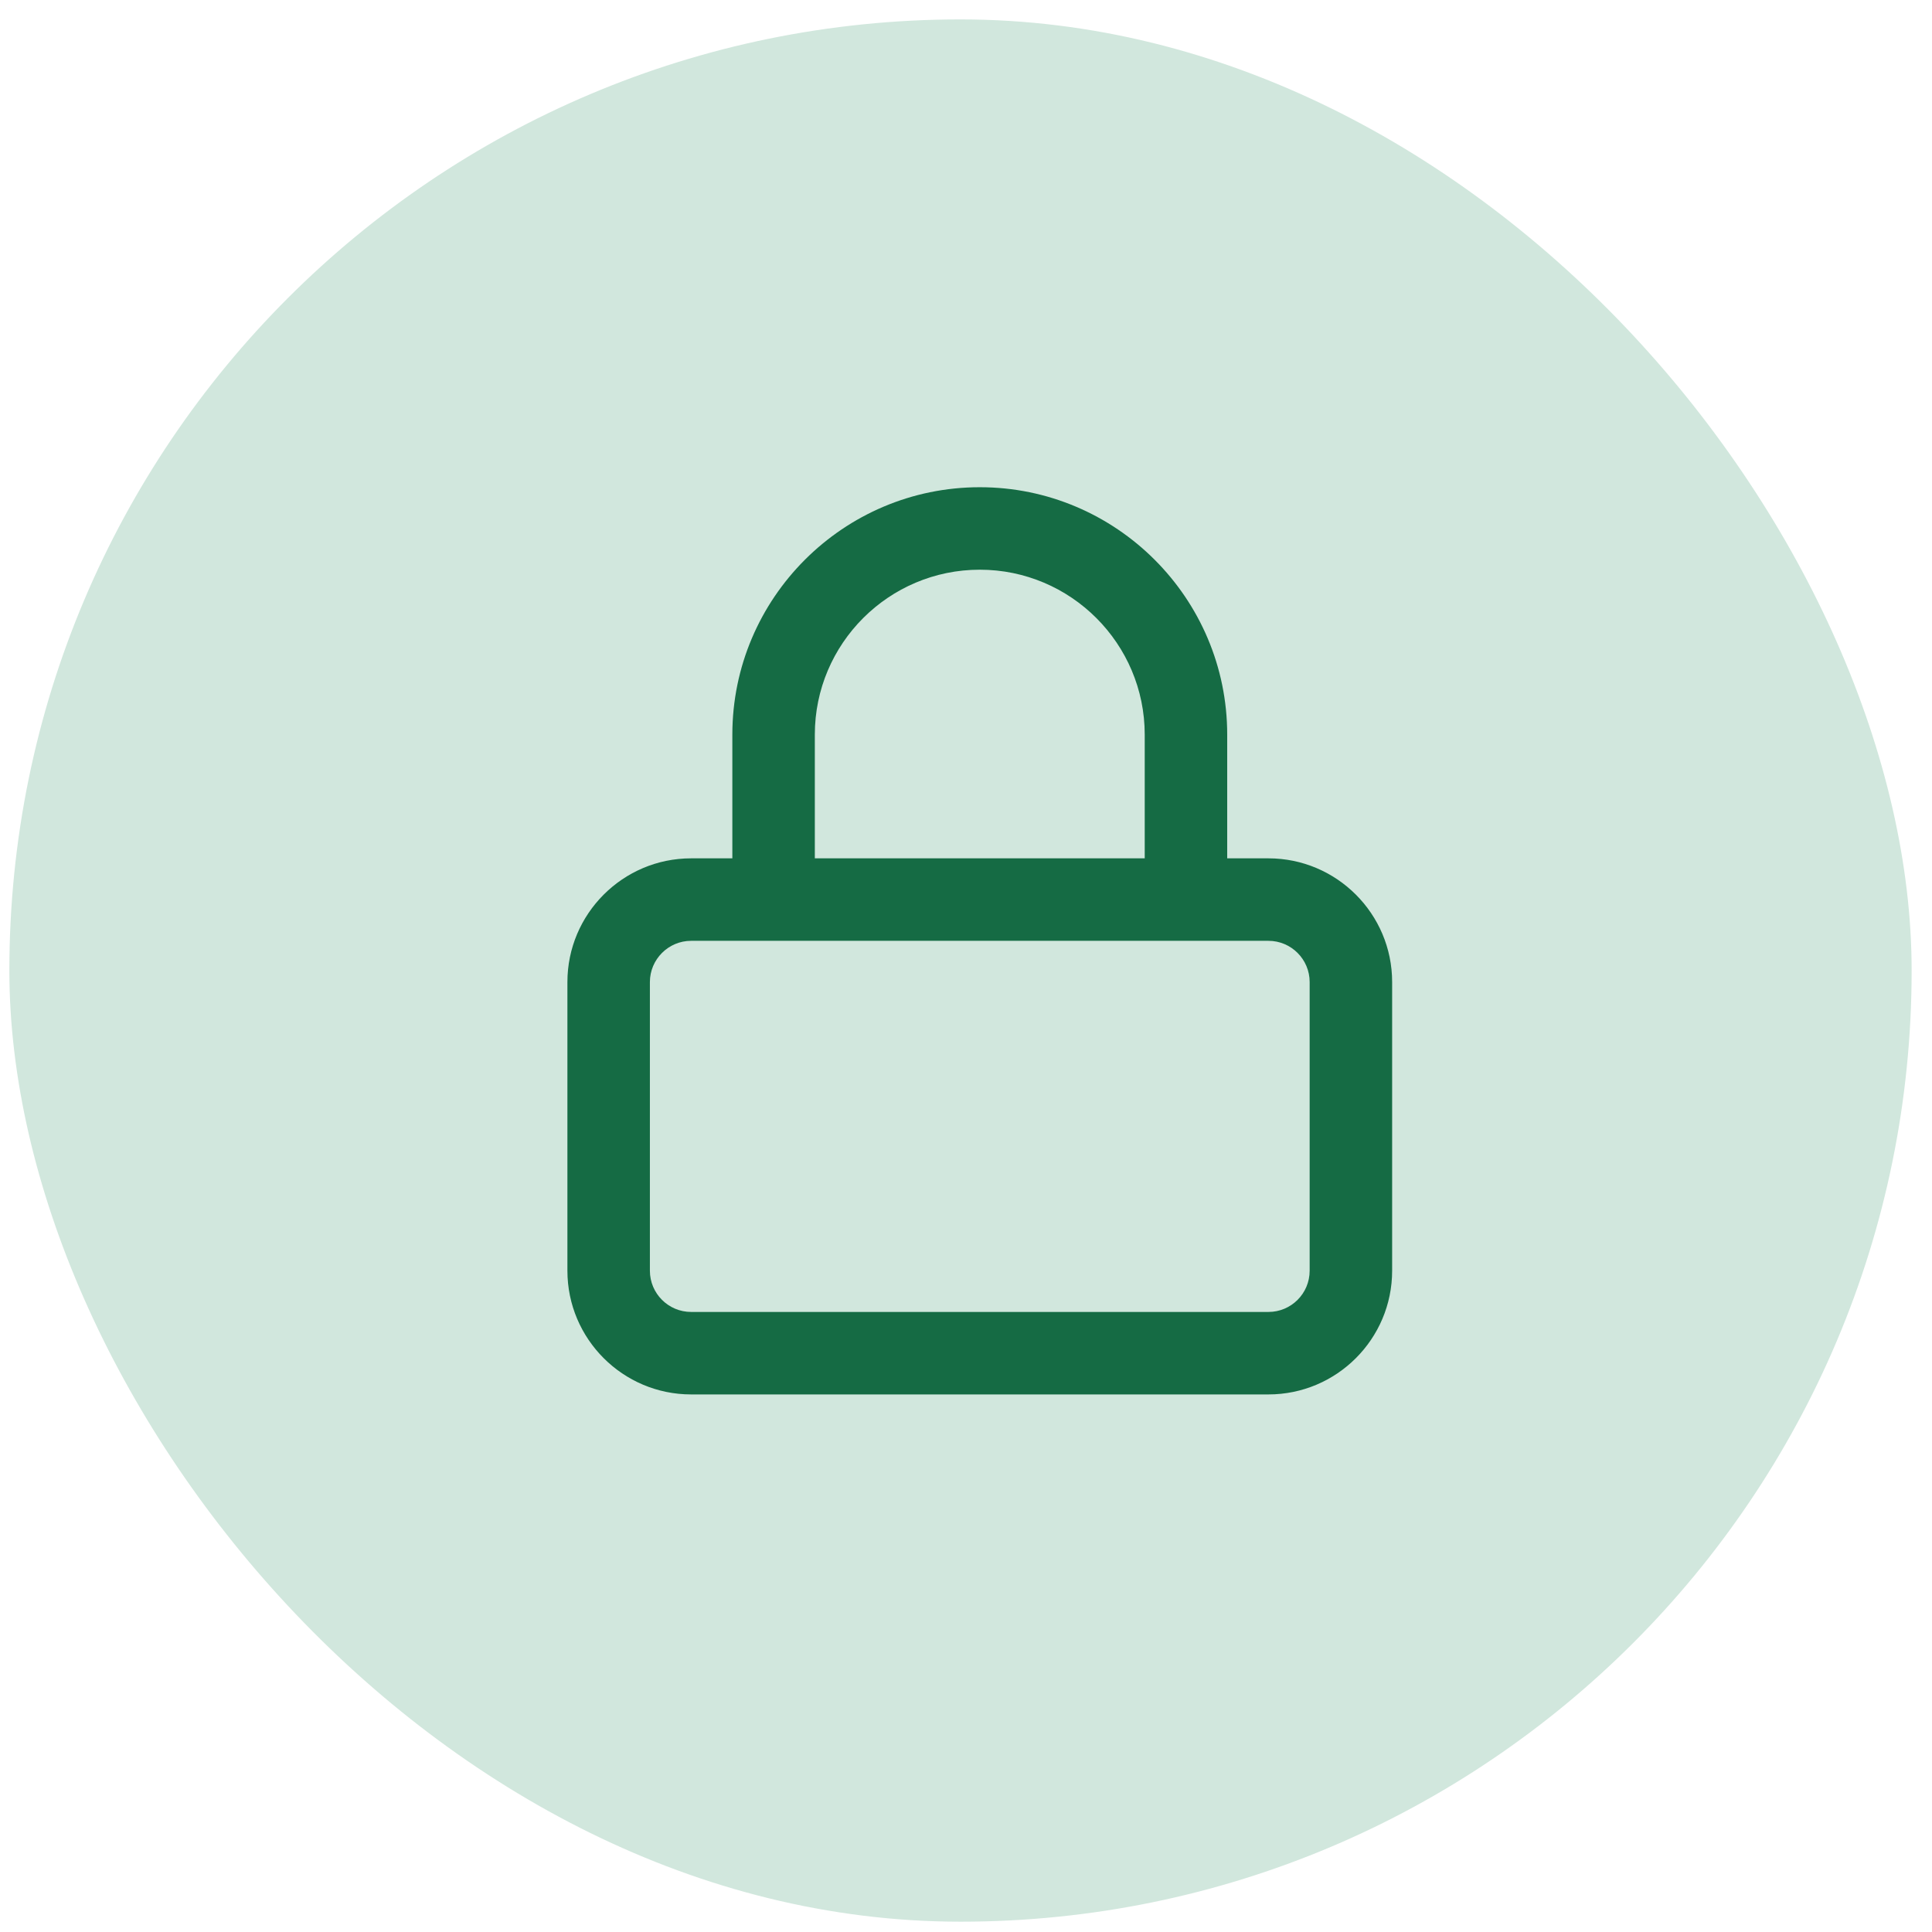
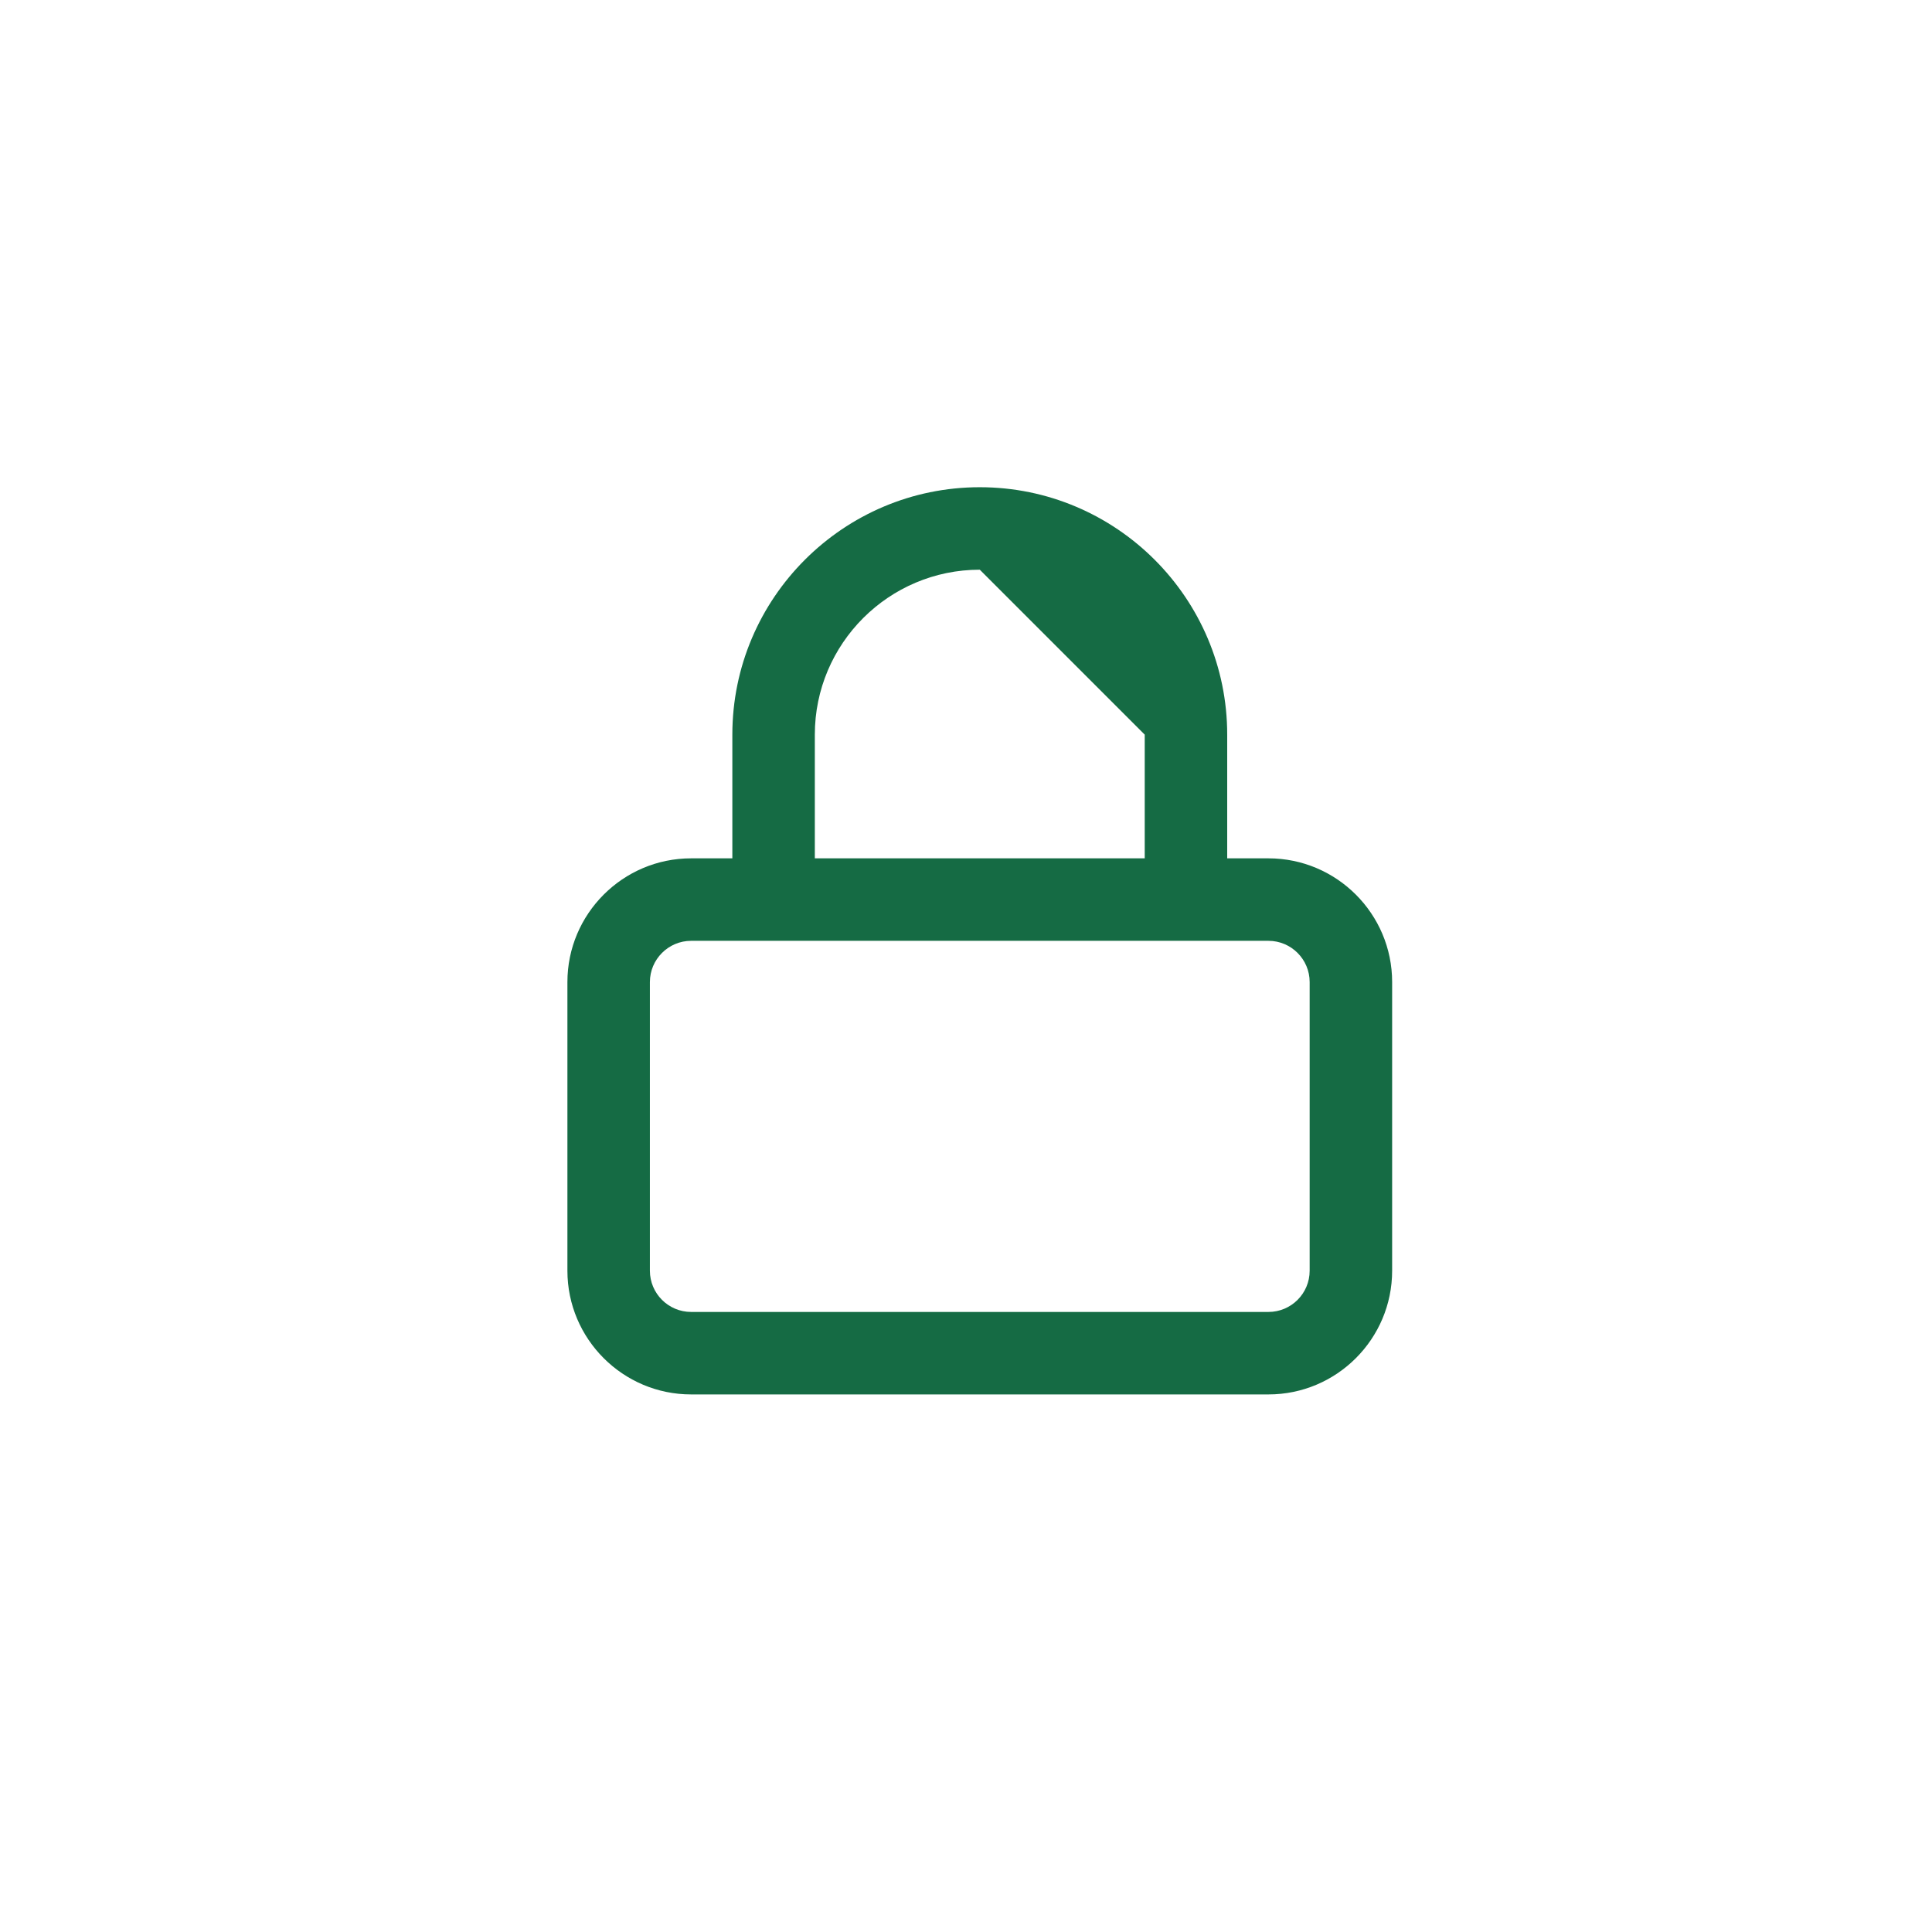
<svg xmlns="http://www.w3.org/2000/svg" width="65" height="65" viewBox="0 0 65 65" fill="none">
-   <rect x="0.315" y="0.653" width="64" height="64" rx="32" fill="#D1E7DD" />
-   <path fill-rule="evenodd" clip-rule="evenodd" d="M24.639 28.878V24.716C24.639 20.125 28.373 16.392 32.964 16.392C37.554 16.392 41.288 20.125 41.288 24.716V28.878H42.675C44.97 28.878 46.837 30.746 46.837 33.04V42.752C46.837 45.047 44.97 46.914 42.675 46.914H23.252C20.957 46.914 19.09 45.047 19.09 42.752V33.04C19.09 30.746 20.957 28.878 23.252 28.878H24.639ZM23.252 31.653C22.488 31.653 21.865 32.276 21.865 33.04V42.752C21.865 43.518 22.488 44.139 23.252 44.139H42.675C43.441 44.139 44.062 43.518 44.062 42.752V33.04C44.062 32.276 43.441 31.653 42.675 31.653H23.252ZM38.513 24.716V28.878H27.414V24.716C27.414 21.655 29.903 19.167 32.964 19.167C36.024 19.167 38.513 21.655 38.513 24.716Z" fill="#156B44" />
+   <path fill-rule="evenodd" clip-rule="evenodd" d="M24.639 28.878V24.716C24.639 20.125 28.373 16.392 32.964 16.392C37.554 16.392 41.288 20.125 41.288 24.716V28.878H42.675C44.97 28.878 46.837 30.746 46.837 33.04V42.752C46.837 45.047 44.97 46.914 42.675 46.914H23.252C20.957 46.914 19.09 45.047 19.09 42.752V33.04C19.09 30.746 20.957 28.878 23.252 28.878H24.639ZM23.252 31.653C22.488 31.653 21.865 32.276 21.865 33.04V42.752C21.865 43.518 22.488 44.139 23.252 44.139H42.675C43.441 44.139 44.062 43.518 44.062 42.752V33.04C44.062 32.276 43.441 31.653 42.675 31.653H23.252ZM38.513 24.716V28.878H27.414V24.716C27.414 21.655 29.903 19.167 32.964 19.167Z" fill="#156B44" />
</svg>